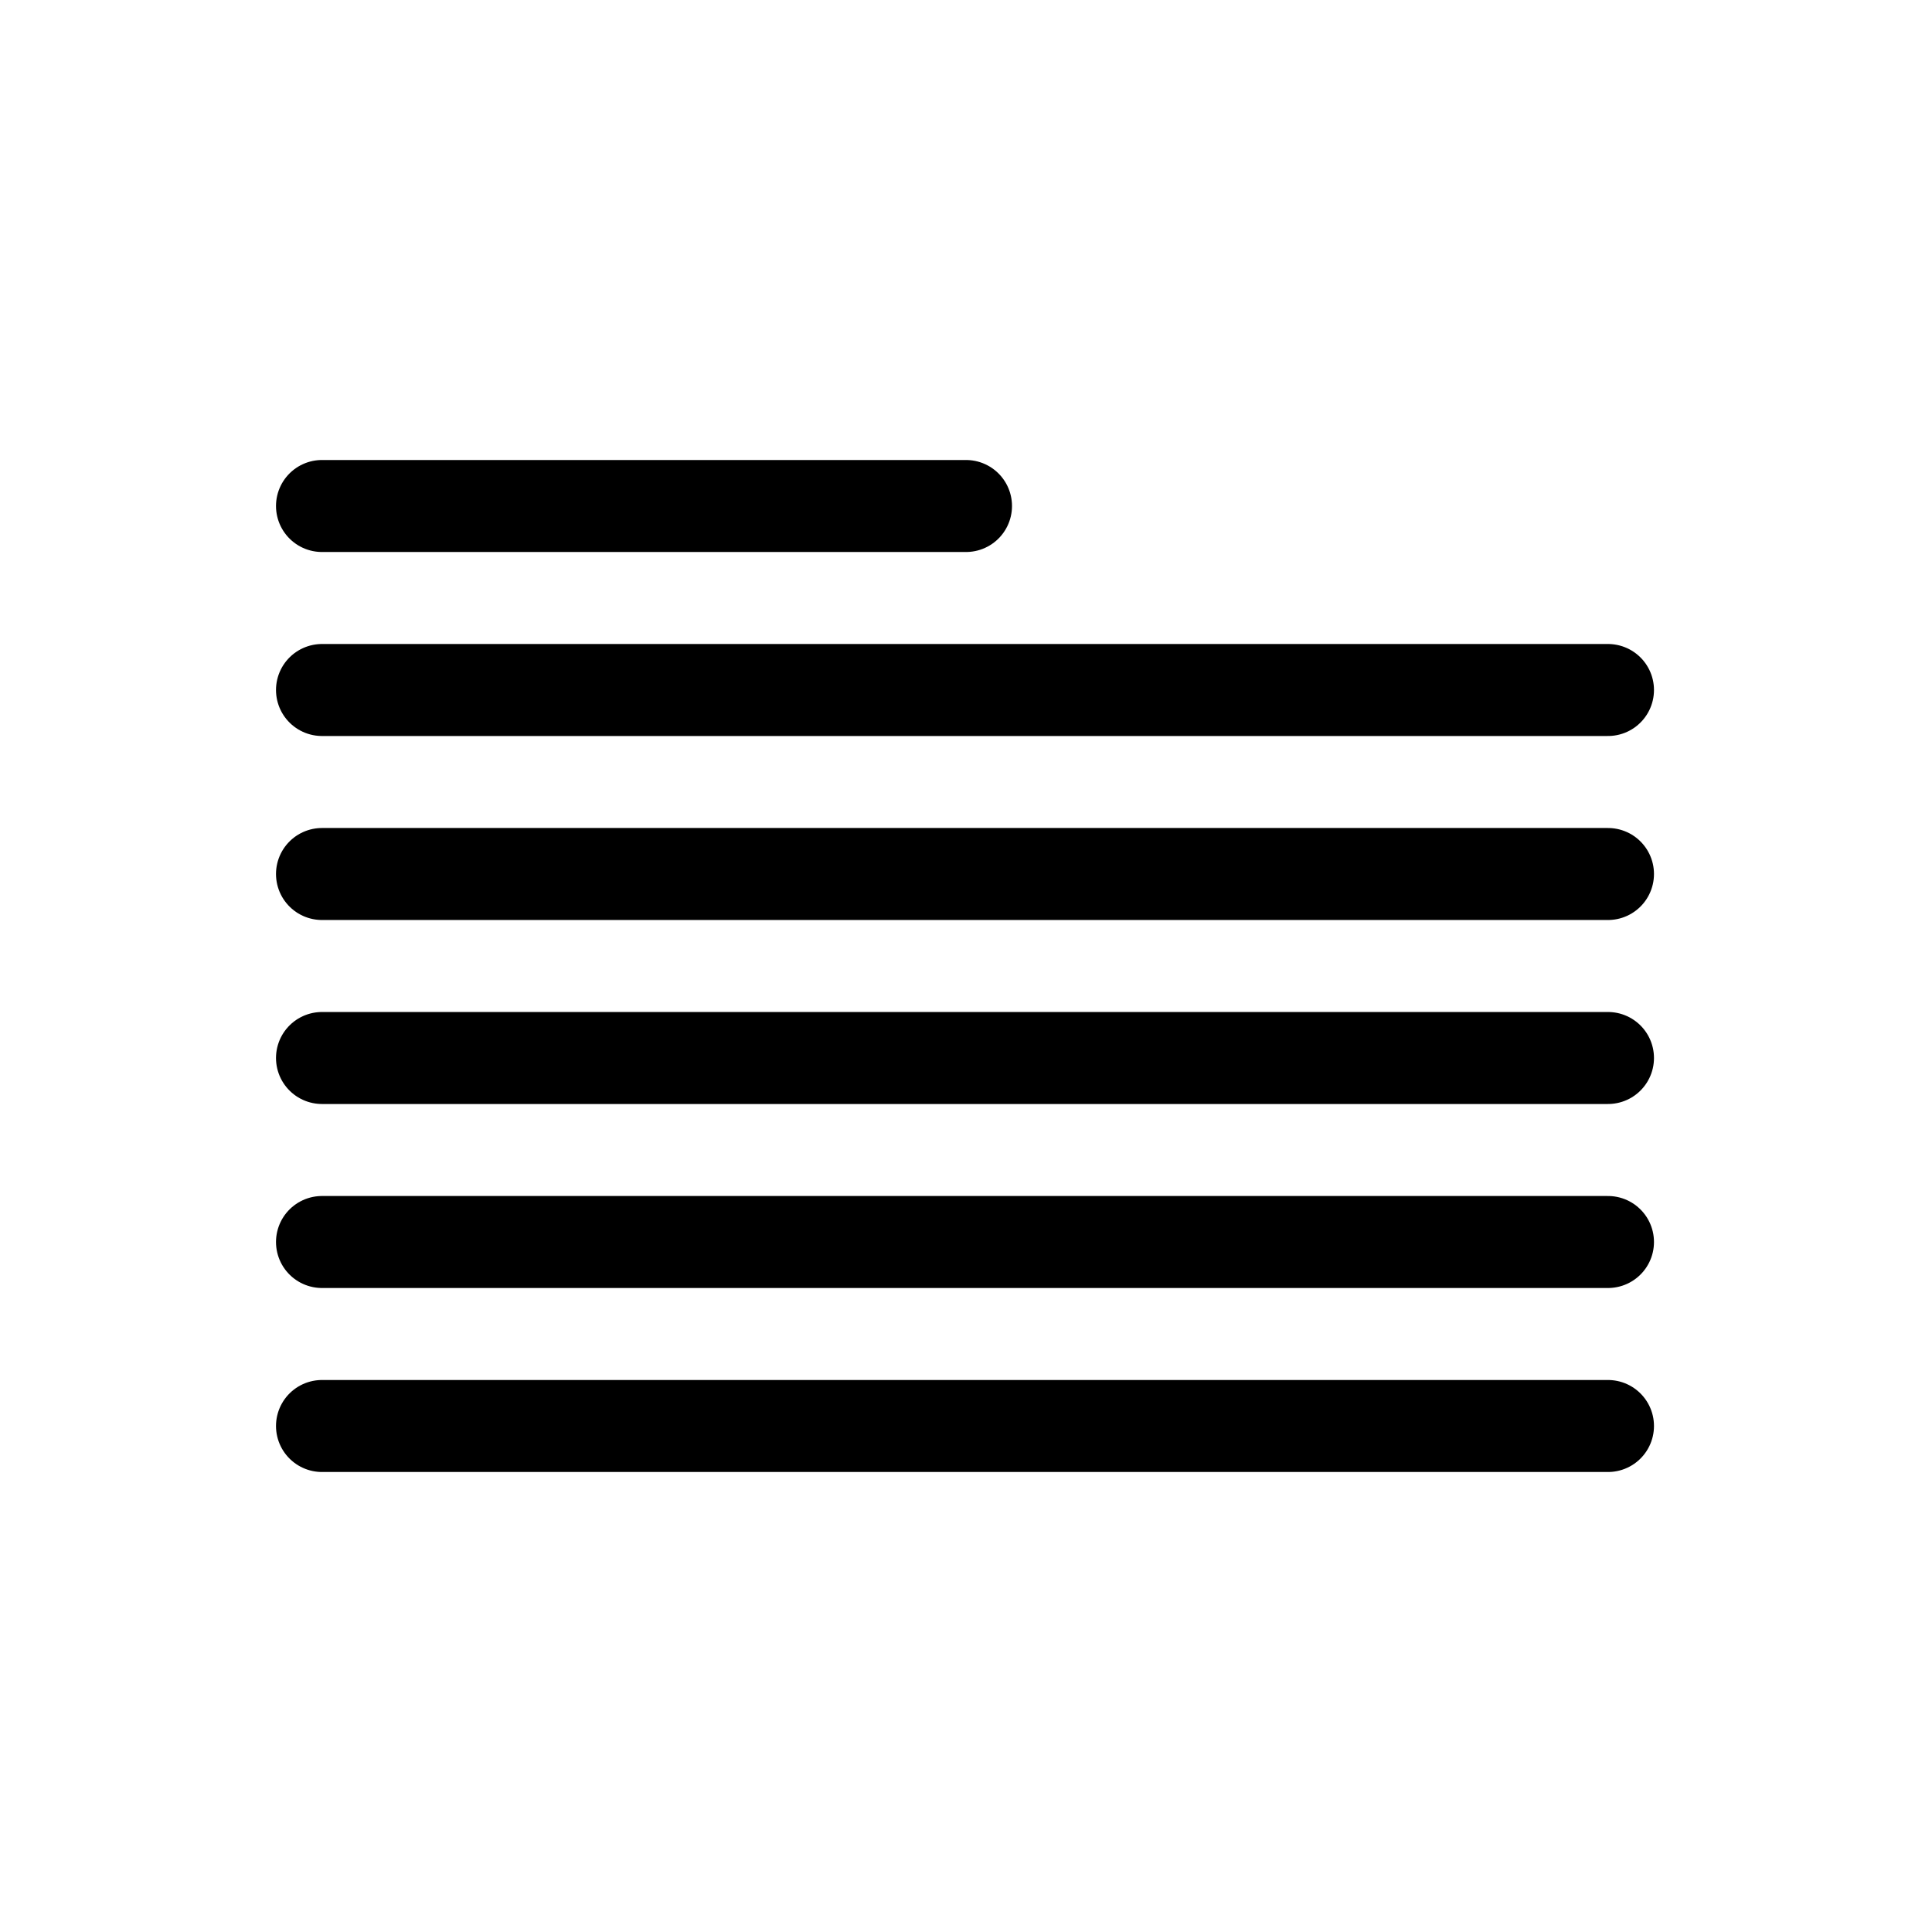
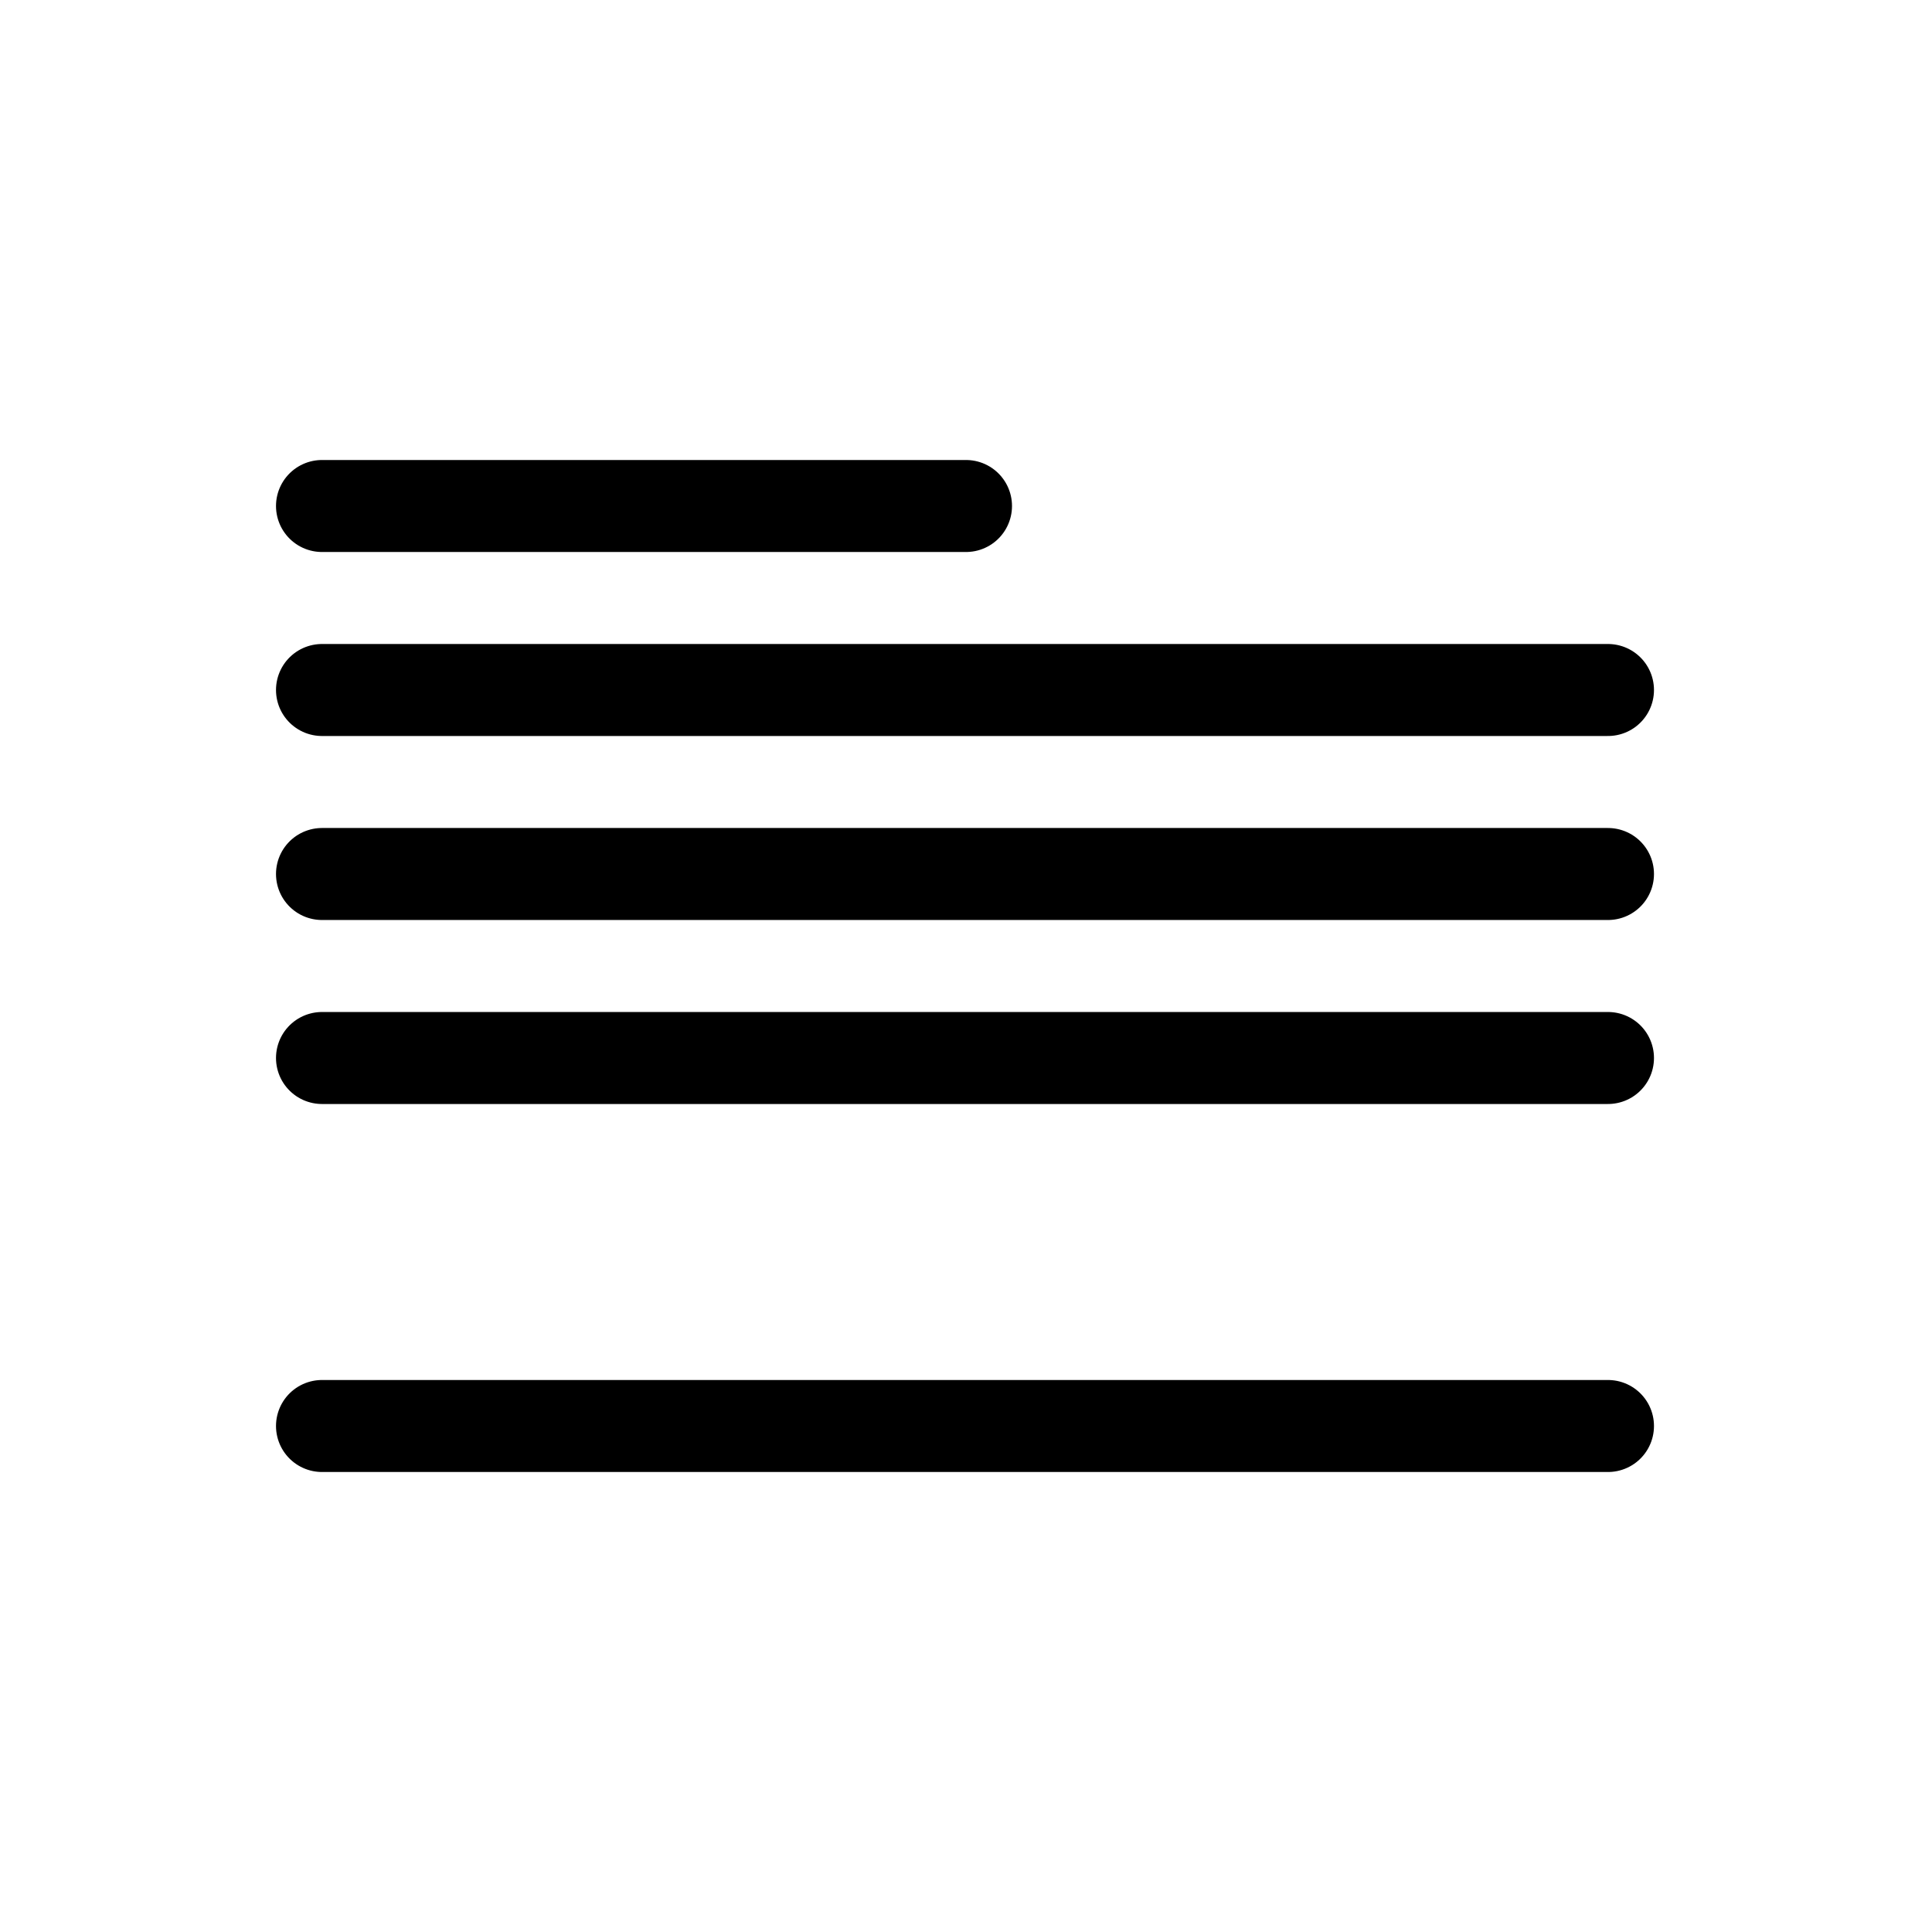
<svg xmlns="http://www.w3.org/2000/svg" width="800px" height="800px" viewBox="0 0 21 21">
  <g fill="none" fill-rule="evenodd" stroke="#000000" stroke-linecap="round" stroke-linejoin="round">
    <path d="m3.5 7.5h13.978" />
    <path d="m3.5 9.5h13.978" />
    <path d="m3.5 11.5h13.978" />
    <path d="m3.5 5.5h7" />
-     <path d="m3.5 13.5h13.978" />
    <path d="m3.5 15.5h13.978" />
  </g>
</svg>